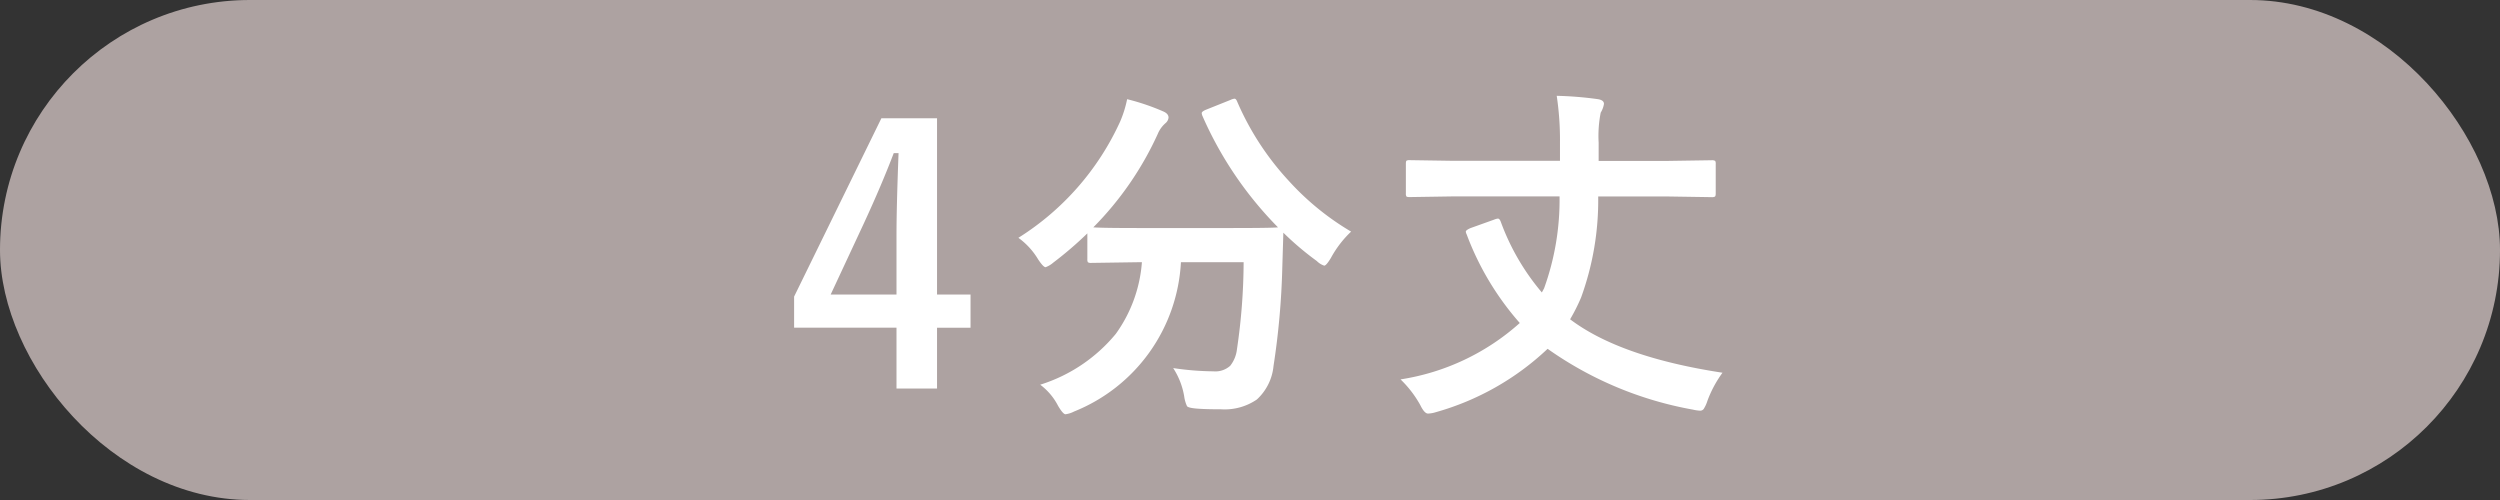
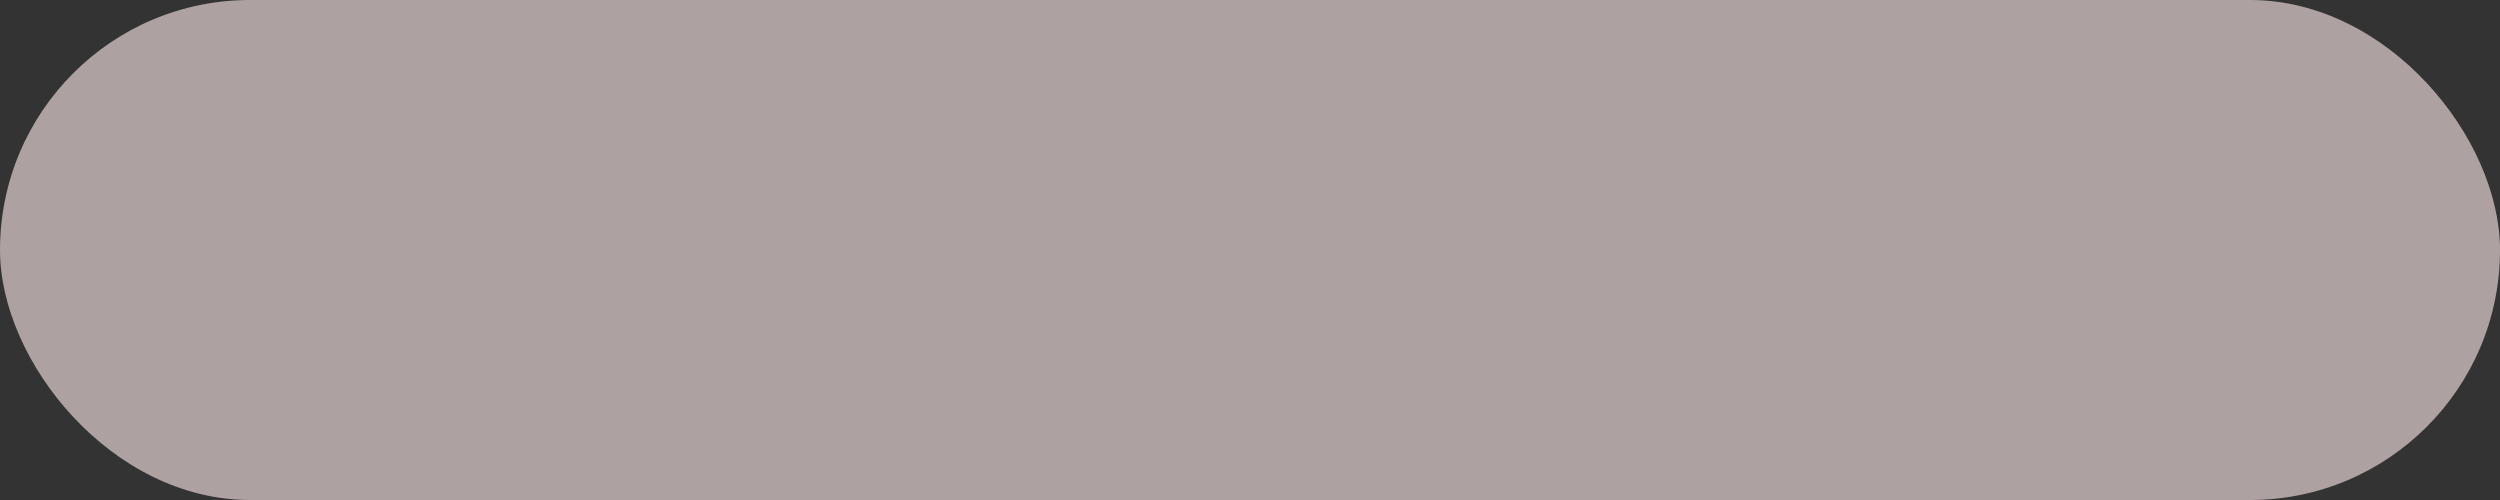
<svg xmlns="http://www.w3.org/2000/svg" width="135" height="27" viewBox="0 0 135 27">
  <rect x="0" y="0" width="135" height="27" fill="#333333" stroke="none" />
  <g transform="translate(-128 -4025)">
    <rect width="135" height="27" rx="13.5" transform="translate(128 4025)" fill="#ada2a1" />
-     <path d="M-17.4-14.556v9.519h1.809v1.791H-17.4V.037h-2.189V-3.247h-5.529V-4.926l4.713-9.63Zm-2.189,9.519V-8.229q0-1.521.111-4.444h-.26q-.649,1.707-1.614,3.794l-1.791,3.841Zm24.551-3.4A5.7,5.7,0,0,0,3.869-7.014q-.25.417-.362.417a1.015,1.015,0,0,1-.4-.25A16.021,16.021,0,0,1,1.3-8.377q0,.074-.056,1.883A41.43,41.43,0,0,1,.77-1.178,2.816,2.816,0,0,1-.13.631a3.076,3.076,0,0,1-1.93.529q-.835,0-1.3-.037T-3.9.993A1.823,1.823,0,0,1-4.054.455a4.016,4.016,0,0,0-.594-1.521,15.436,15.436,0,0,0,2.171.176,1.2,1.2,0,0,0,.909-.3,1.751,1.751,0,0,0,.362-.881A32.8,32.8,0,0,0-.844-6.782H-4.23A9.206,9.206,0,0,1-10,1.28a1.419,1.419,0,0,1-.464.148q-.13,0-.4-.455a3.309,3.309,0,0,0-.965-1.141A8.627,8.627,0,0,0-7.747-2.913a7.576,7.576,0,0,0,1.41-3.869h-.232l-2.5.037a.294.294,0,0,1-.186-.037.32.32,0,0,1-.028-.167V-8.34a19.674,19.674,0,0,1-1.837,1.577,1.353,1.353,0,0,1-.417.25q-.121,0-.4-.417A3.908,3.908,0,0,0-13.007-8.1a14.514,14.514,0,0,0,5.492-6.271,6.088,6.088,0,0,0,.38-1.215,12.187,12.187,0,0,1,1.967.668q.269.121.269.325a.446.446,0,0,1-.148.288,1.568,1.568,0,0,0-.436.6A17.381,17.381,0,0,1-8.962-8.665q.538.037,2.394.037h5.112q2.087,0,2.468-.037a19.938,19.938,0,0,1-4.082-6.021.5.5,0,0,1-.037-.148q0-.083.213-.176l1.345-.538a.631.631,0,0,1,.213-.065q.083,0,.148.167A15.044,15.044,0,0,0,1.6-11.17,14.454,14.454,0,0,0,4.963-8.433Zm5.551-1.9L8.121-10.3q-.148,0-.176-.037a.32.32,0,0,1-.028-.167v-1.586q0-.148.037-.176a.32.32,0,0,1,.167-.028l2.394.037h5.724v-1.011a16,16,0,0,0-.176-2.5,19.132,19.132,0,0,1,2.189.176q.362.046.362.26a1.324,1.324,0,0,1-.176.473,6.464,6.464,0,0,0-.111,1.624v.983h3.7l2.394-.037a.338.338,0,0,1,.2.037.32.32,0,0,1,.028.167V-10.5q0,.148-.046.176a.374.374,0,0,1-.186.028l-2.394-.037h-3.72A15.348,15.348,0,0,1,17.38-4.88,10,10,0,0,1,16.786-3.7q2.7,2.041,8.229,2.885A6.218,6.218,0,0,0,24.2.705,1.794,1.794,0,0,1,24,1.141a.232.232,0,0,1-.2.093,2.044,2.044,0,0,1-.38-.056,19.518,19.518,0,0,1-7.849-3.284,14.484,14.484,0,0,1-6.04,3.423,1.606,1.606,0,0,1-.417.074q-.195,0-.417-.455A5.854,5.854,0,0,0,7.629-.455,12.5,12.5,0,0,0,14.068-3.5,15.34,15.34,0,0,1,11.2-8.285a.421.421,0,0,1-.046-.148q0-.083.26-.195l1.271-.455a.722.722,0,0,1,.2-.056q.093,0,.158.176a12.544,12.544,0,0,0,2.217,3.813l.121-.223a14.058,14.058,0,0,0,.835-4.963Z" transform="translate(196 4045.942)" fill="#fff" />
  </g>
</svg>